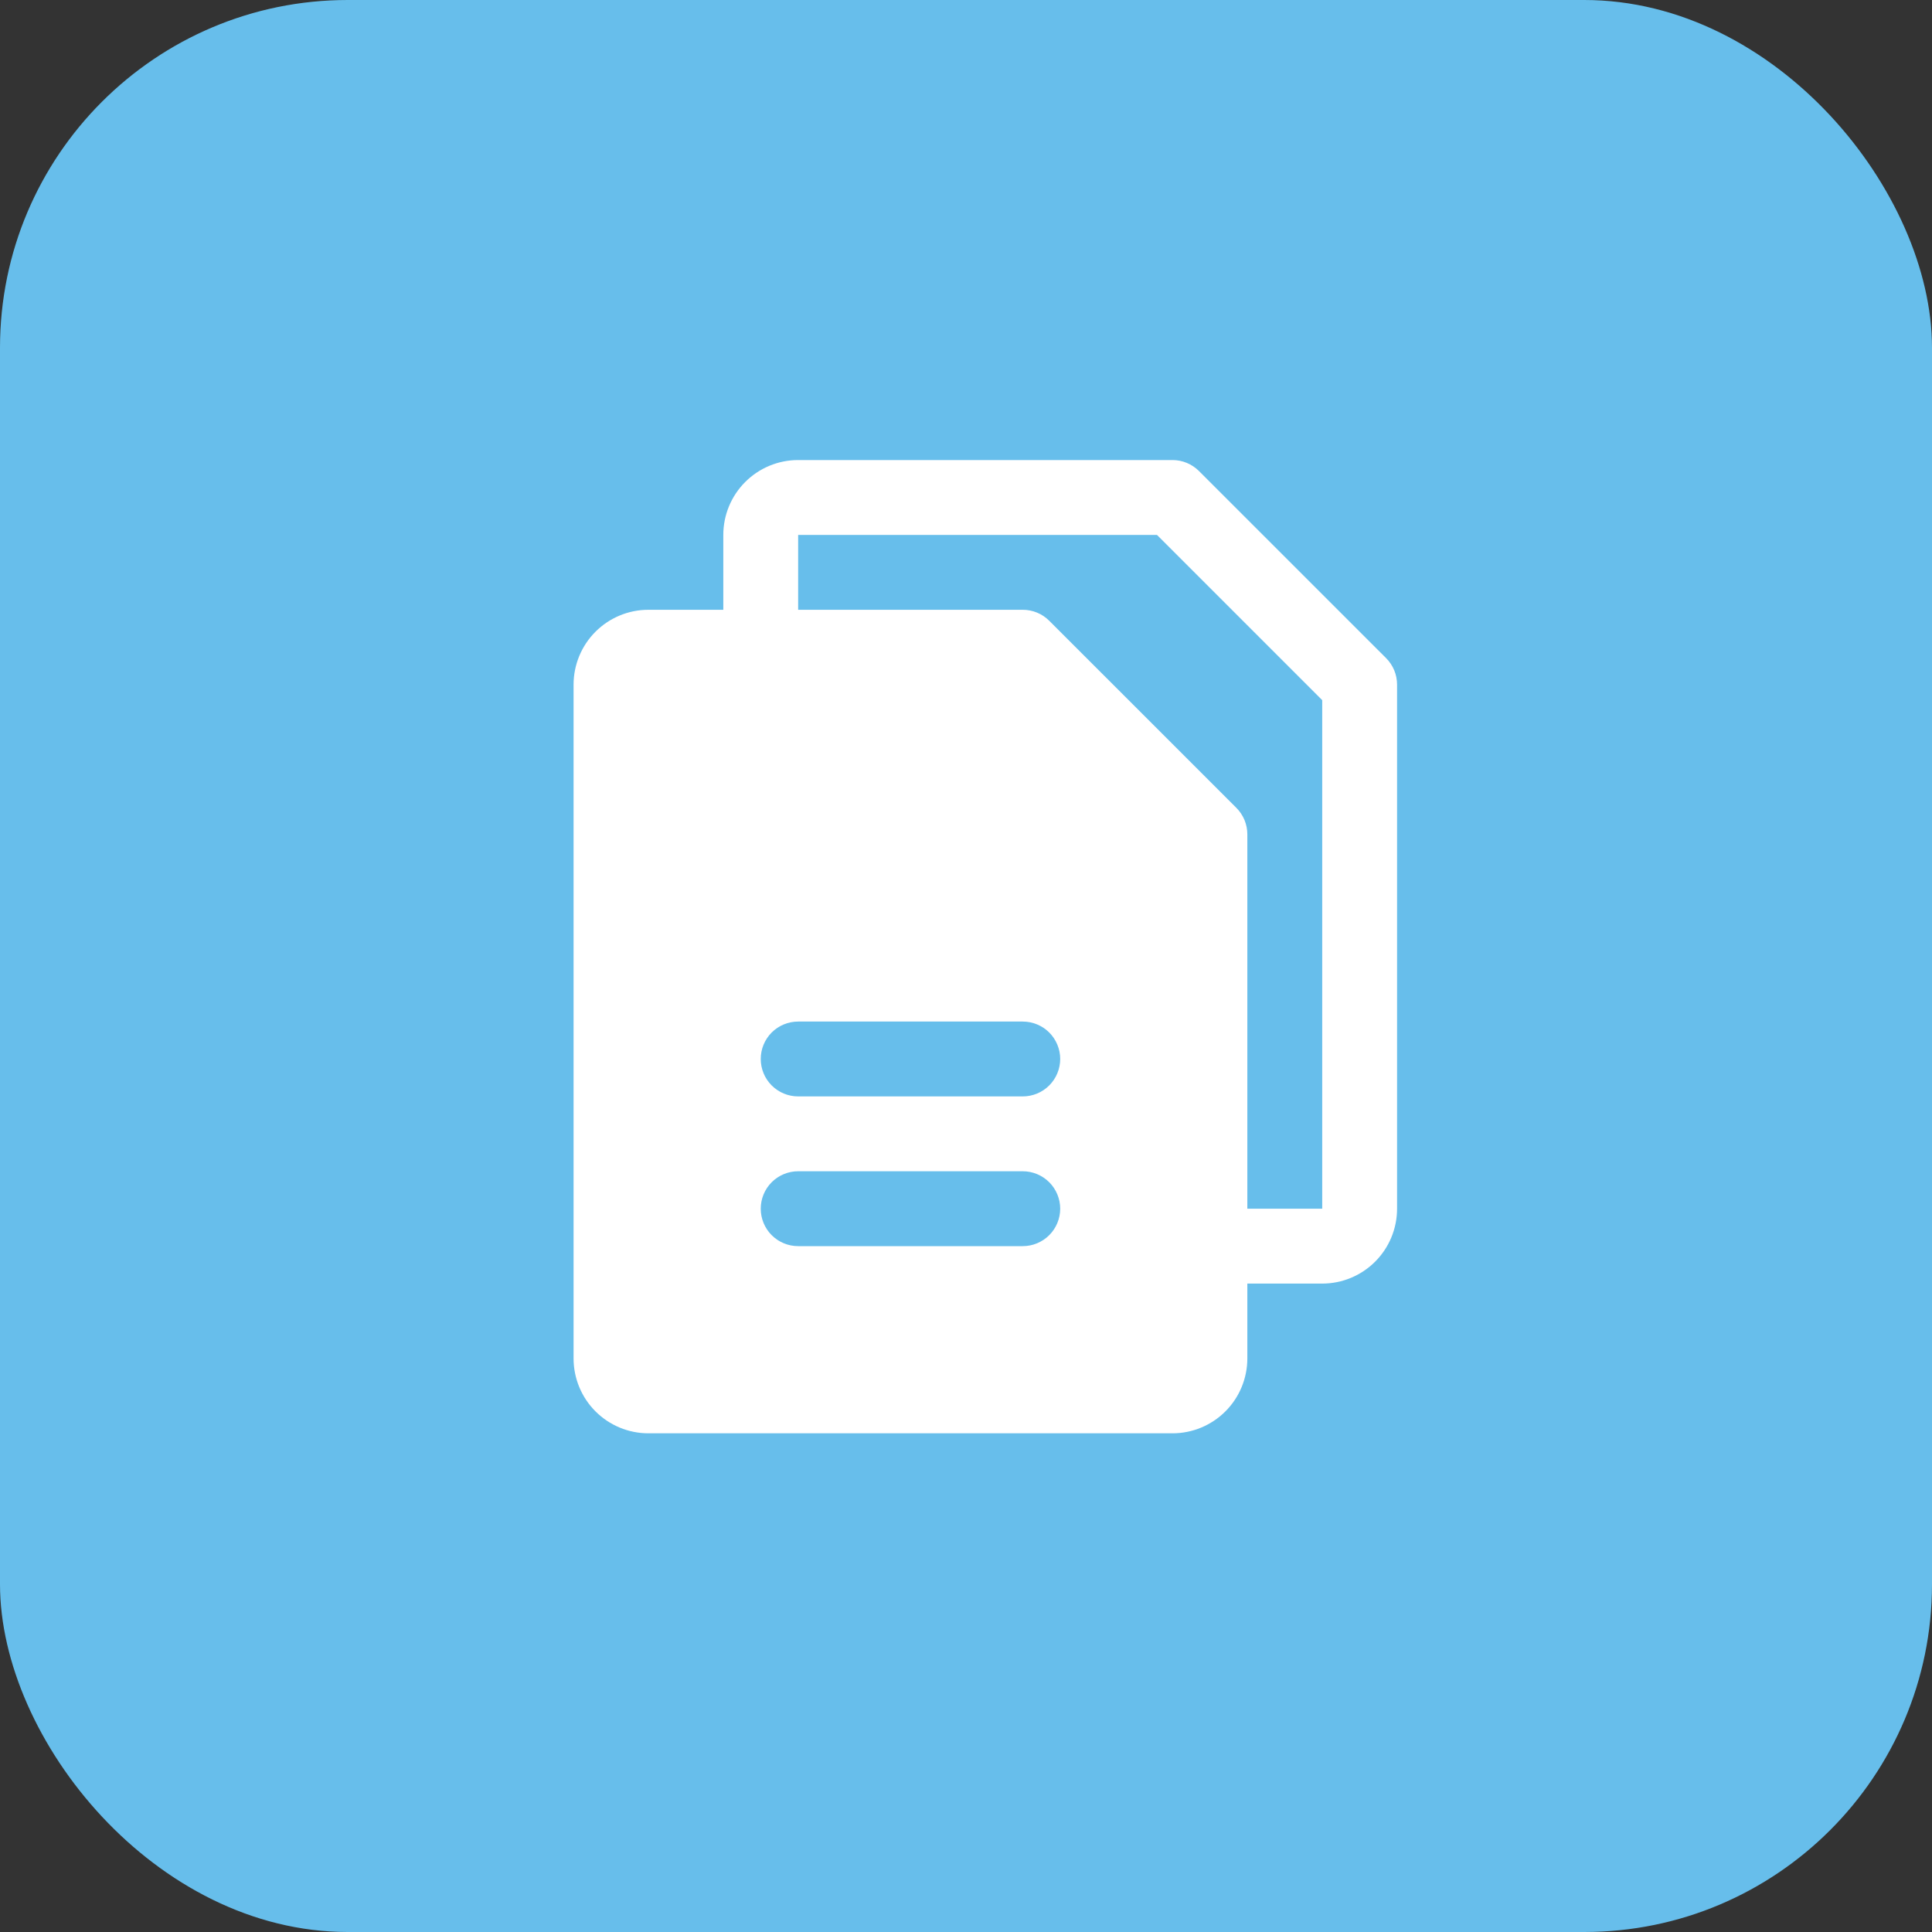
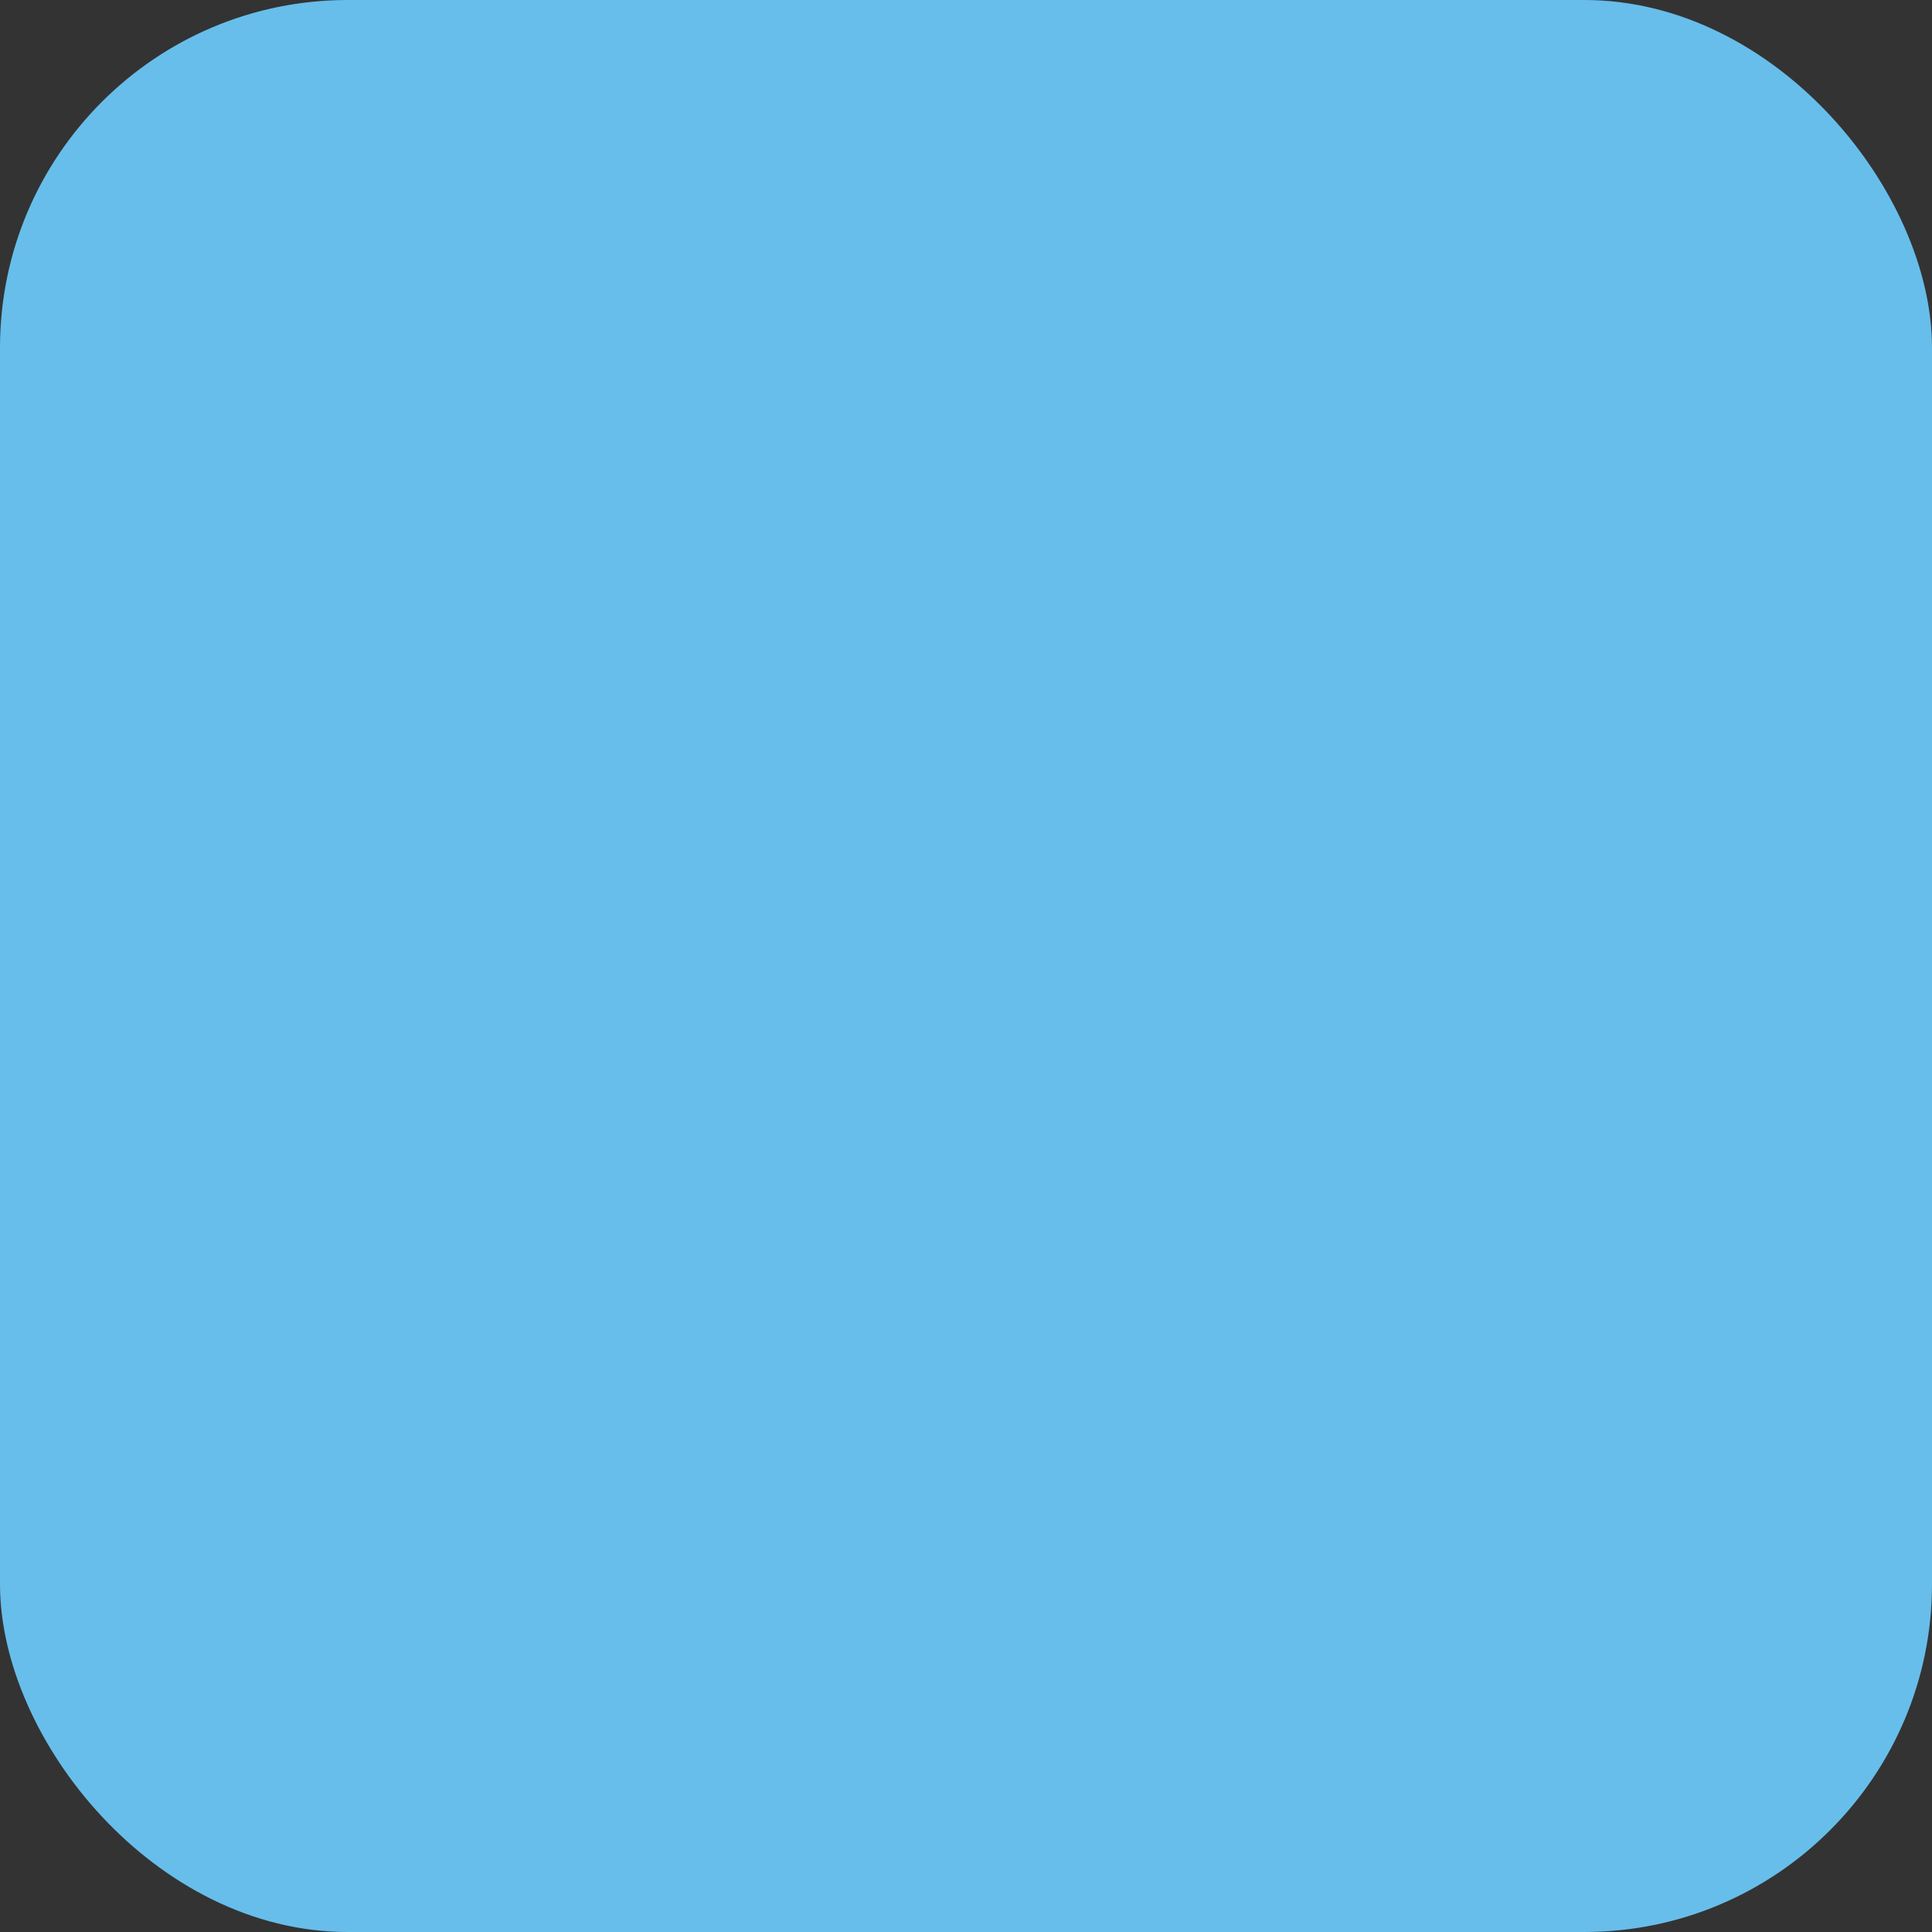
<svg xmlns="http://www.w3.org/2000/svg" width="50" height="50" viewBox="0 0 50 50" fill="none">
  <rect x="0" y="0" width="50" height="50" fill="#333333" stroke="none" />
  <rect width="50" height="50" rx="9" fill="#67BEEB" />
-   <path d="M35.873 17.033L31.029 12.19C30.939 12.1 30.832 12.028 30.715 11.98C30.597 11.931 30.471 11.906 30.344 11.906H20.656C20.142 11.906 19.65 12.11 19.286 12.474C18.923 12.837 18.719 13.33 18.719 13.844V15.781H16.781C16.267 15.781 15.775 15.985 15.411 16.349C15.048 16.712 14.844 17.205 14.844 17.719V35.156C14.844 35.67 15.048 36.163 15.411 36.526C15.775 36.89 16.267 37.094 16.781 37.094H30.344C30.858 37.094 31.35 36.89 31.714 36.526C32.077 36.163 32.281 35.67 32.281 35.156V33.219H34.219C34.733 33.219 35.225 33.015 35.589 32.651C35.952 32.288 36.156 31.795 36.156 31.281V17.719C36.156 17.591 36.131 17.465 36.083 17.348C36.034 17.23 35.963 17.123 35.873 17.033ZM26.469 32.25H20.656C20.399 32.25 20.153 32.148 19.971 31.966C19.79 31.785 19.688 31.538 19.688 31.281C19.688 31.024 19.79 30.778 19.971 30.596C20.153 30.415 20.399 30.312 20.656 30.312H26.469C26.726 30.312 26.972 30.415 27.154 30.596C27.335 30.778 27.438 31.024 27.438 31.281C27.438 31.538 27.335 31.785 27.154 31.966C26.972 32.148 26.726 32.25 26.469 32.25ZM26.469 28.375H20.656C20.399 28.375 20.153 28.273 19.971 28.091C19.79 27.91 19.688 27.663 19.688 27.406C19.688 27.149 19.79 26.903 19.971 26.721C20.153 26.54 20.399 26.438 20.656 26.438H26.469C26.726 26.438 26.972 26.54 27.154 26.721C27.335 26.903 27.438 27.149 27.438 27.406C27.438 27.663 27.335 27.91 27.154 28.091C26.972 28.273 26.726 28.375 26.469 28.375ZM34.219 31.281H32.281V21.594C32.281 21.466 32.256 21.34 32.208 21.223C32.159 21.105 32.088 20.998 31.998 20.908L27.154 16.065C27.064 15.975 26.957 15.903 26.84 15.855C26.722 15.806 26.596 15.781 26.469 15.781H20.656V13.844H29.943L34.219 18.12V31.281Z" fill="white" />
</svg>